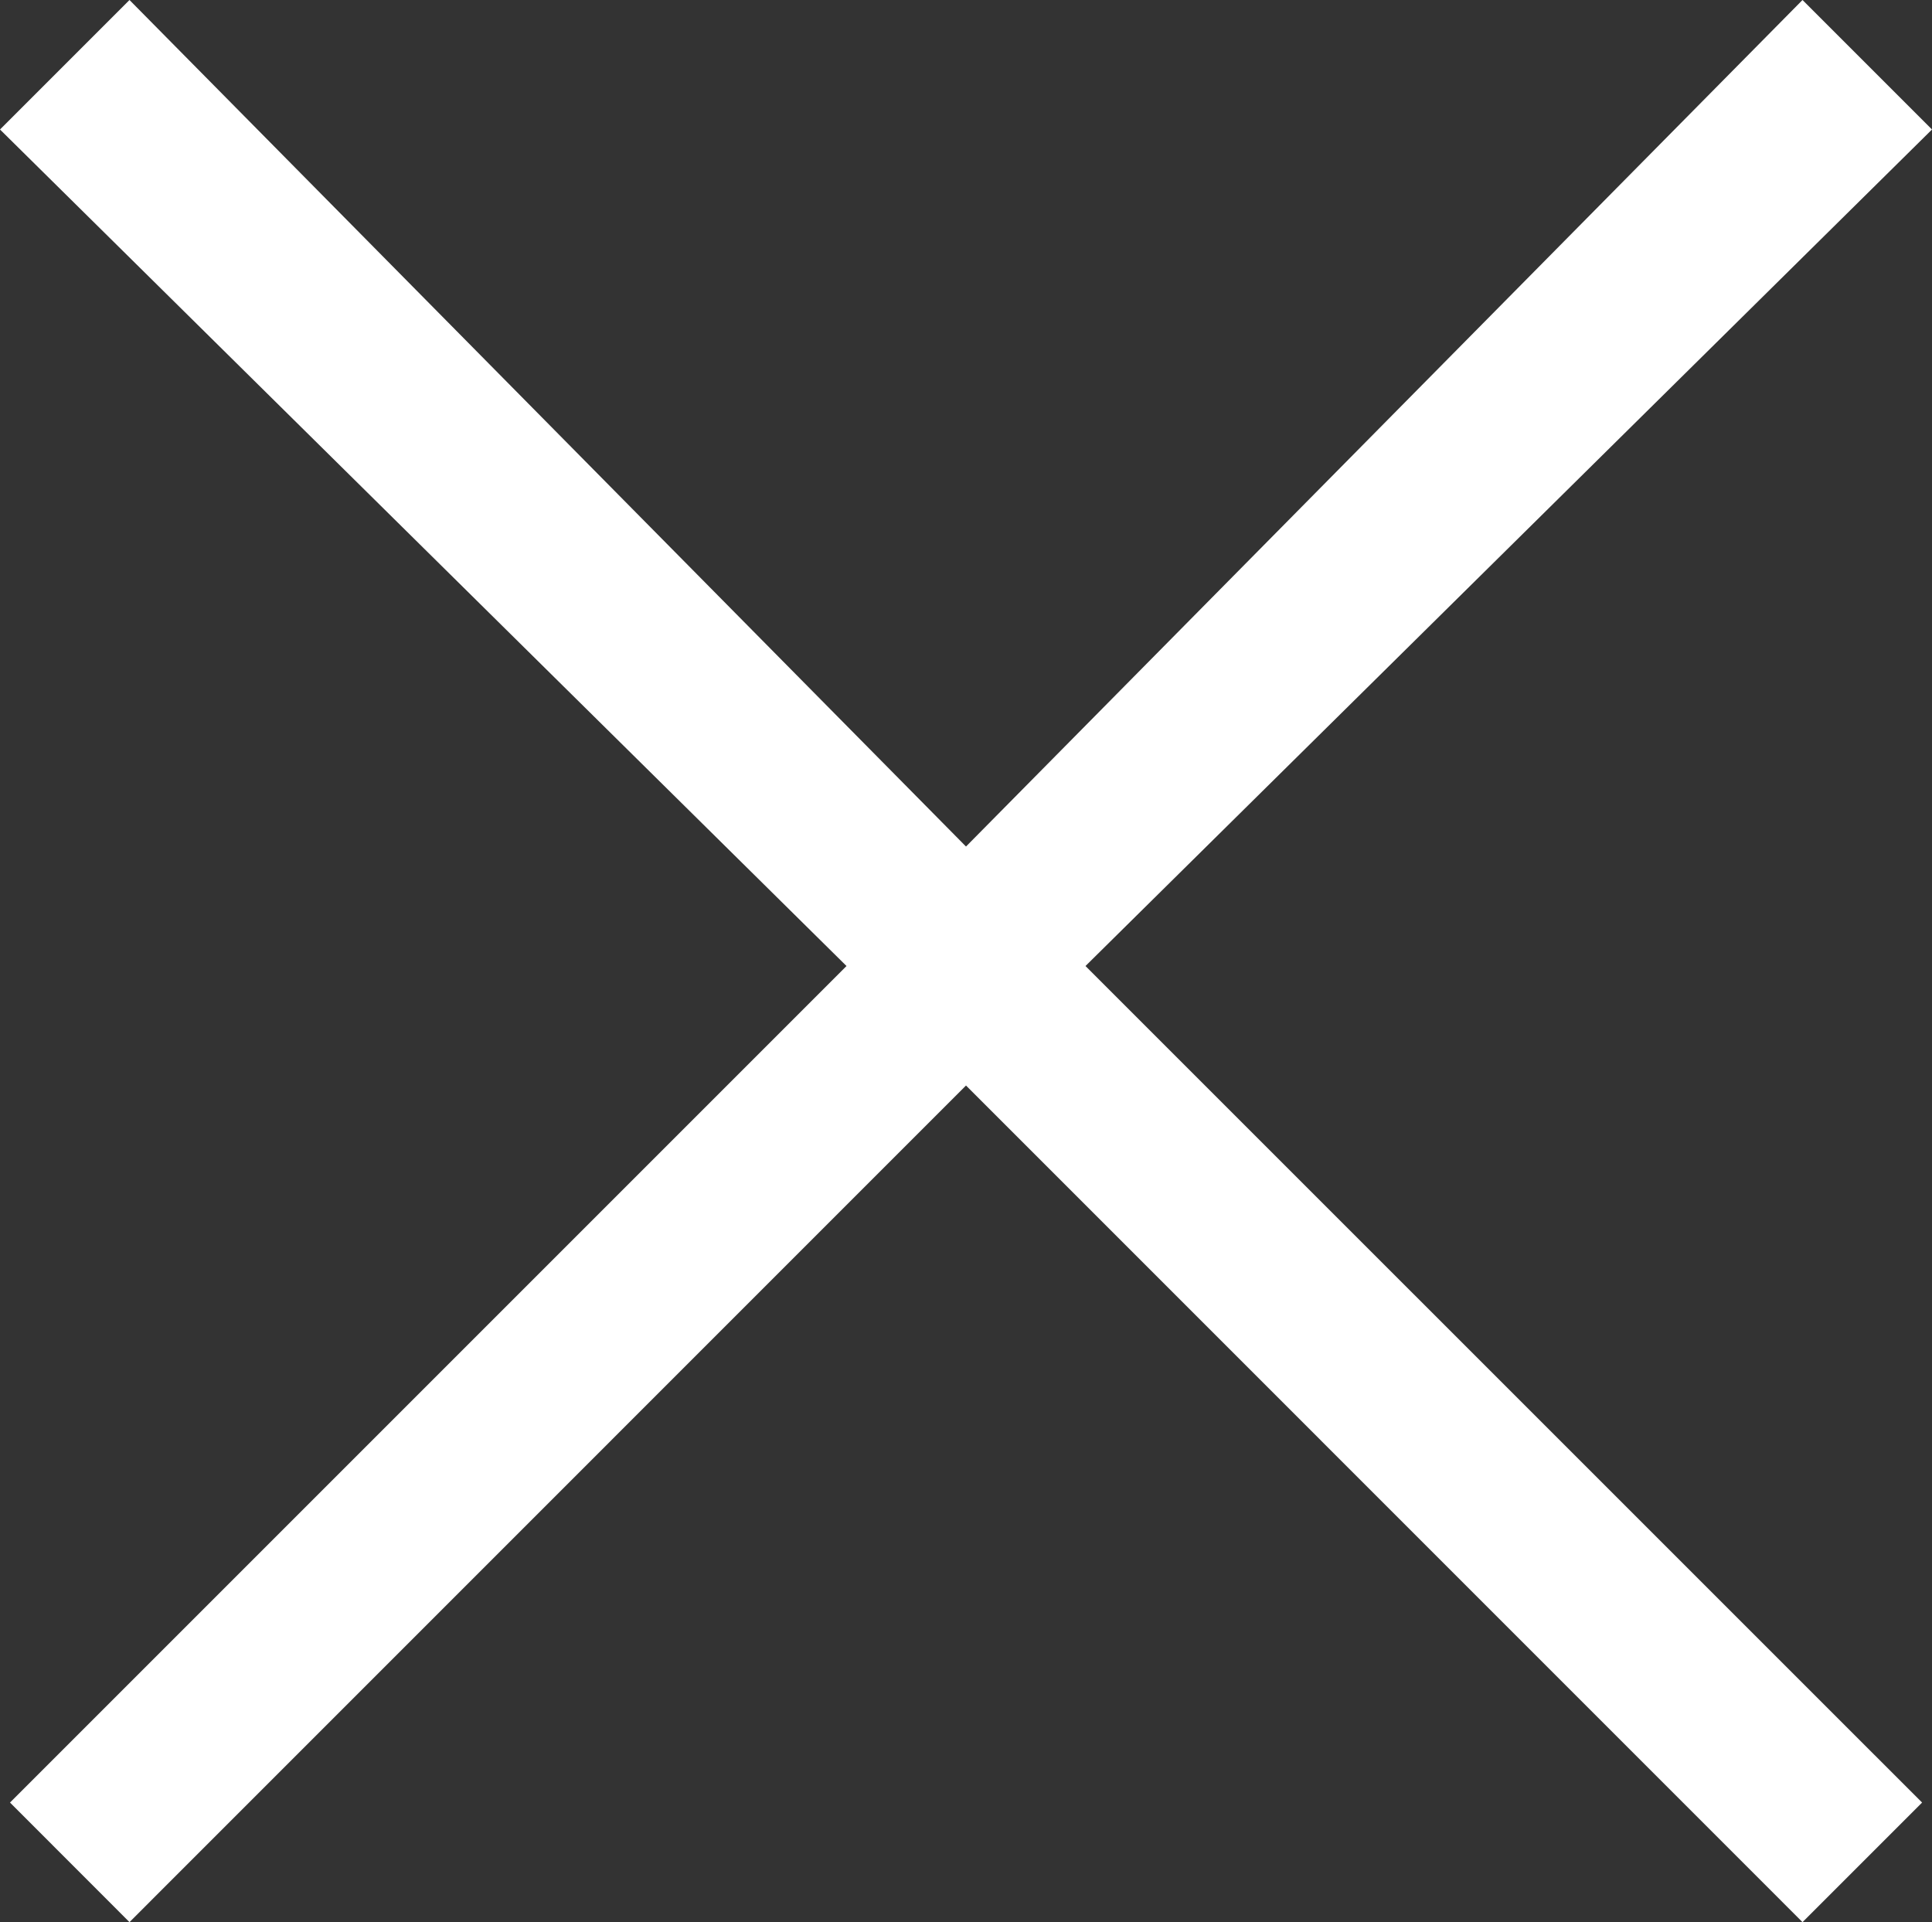
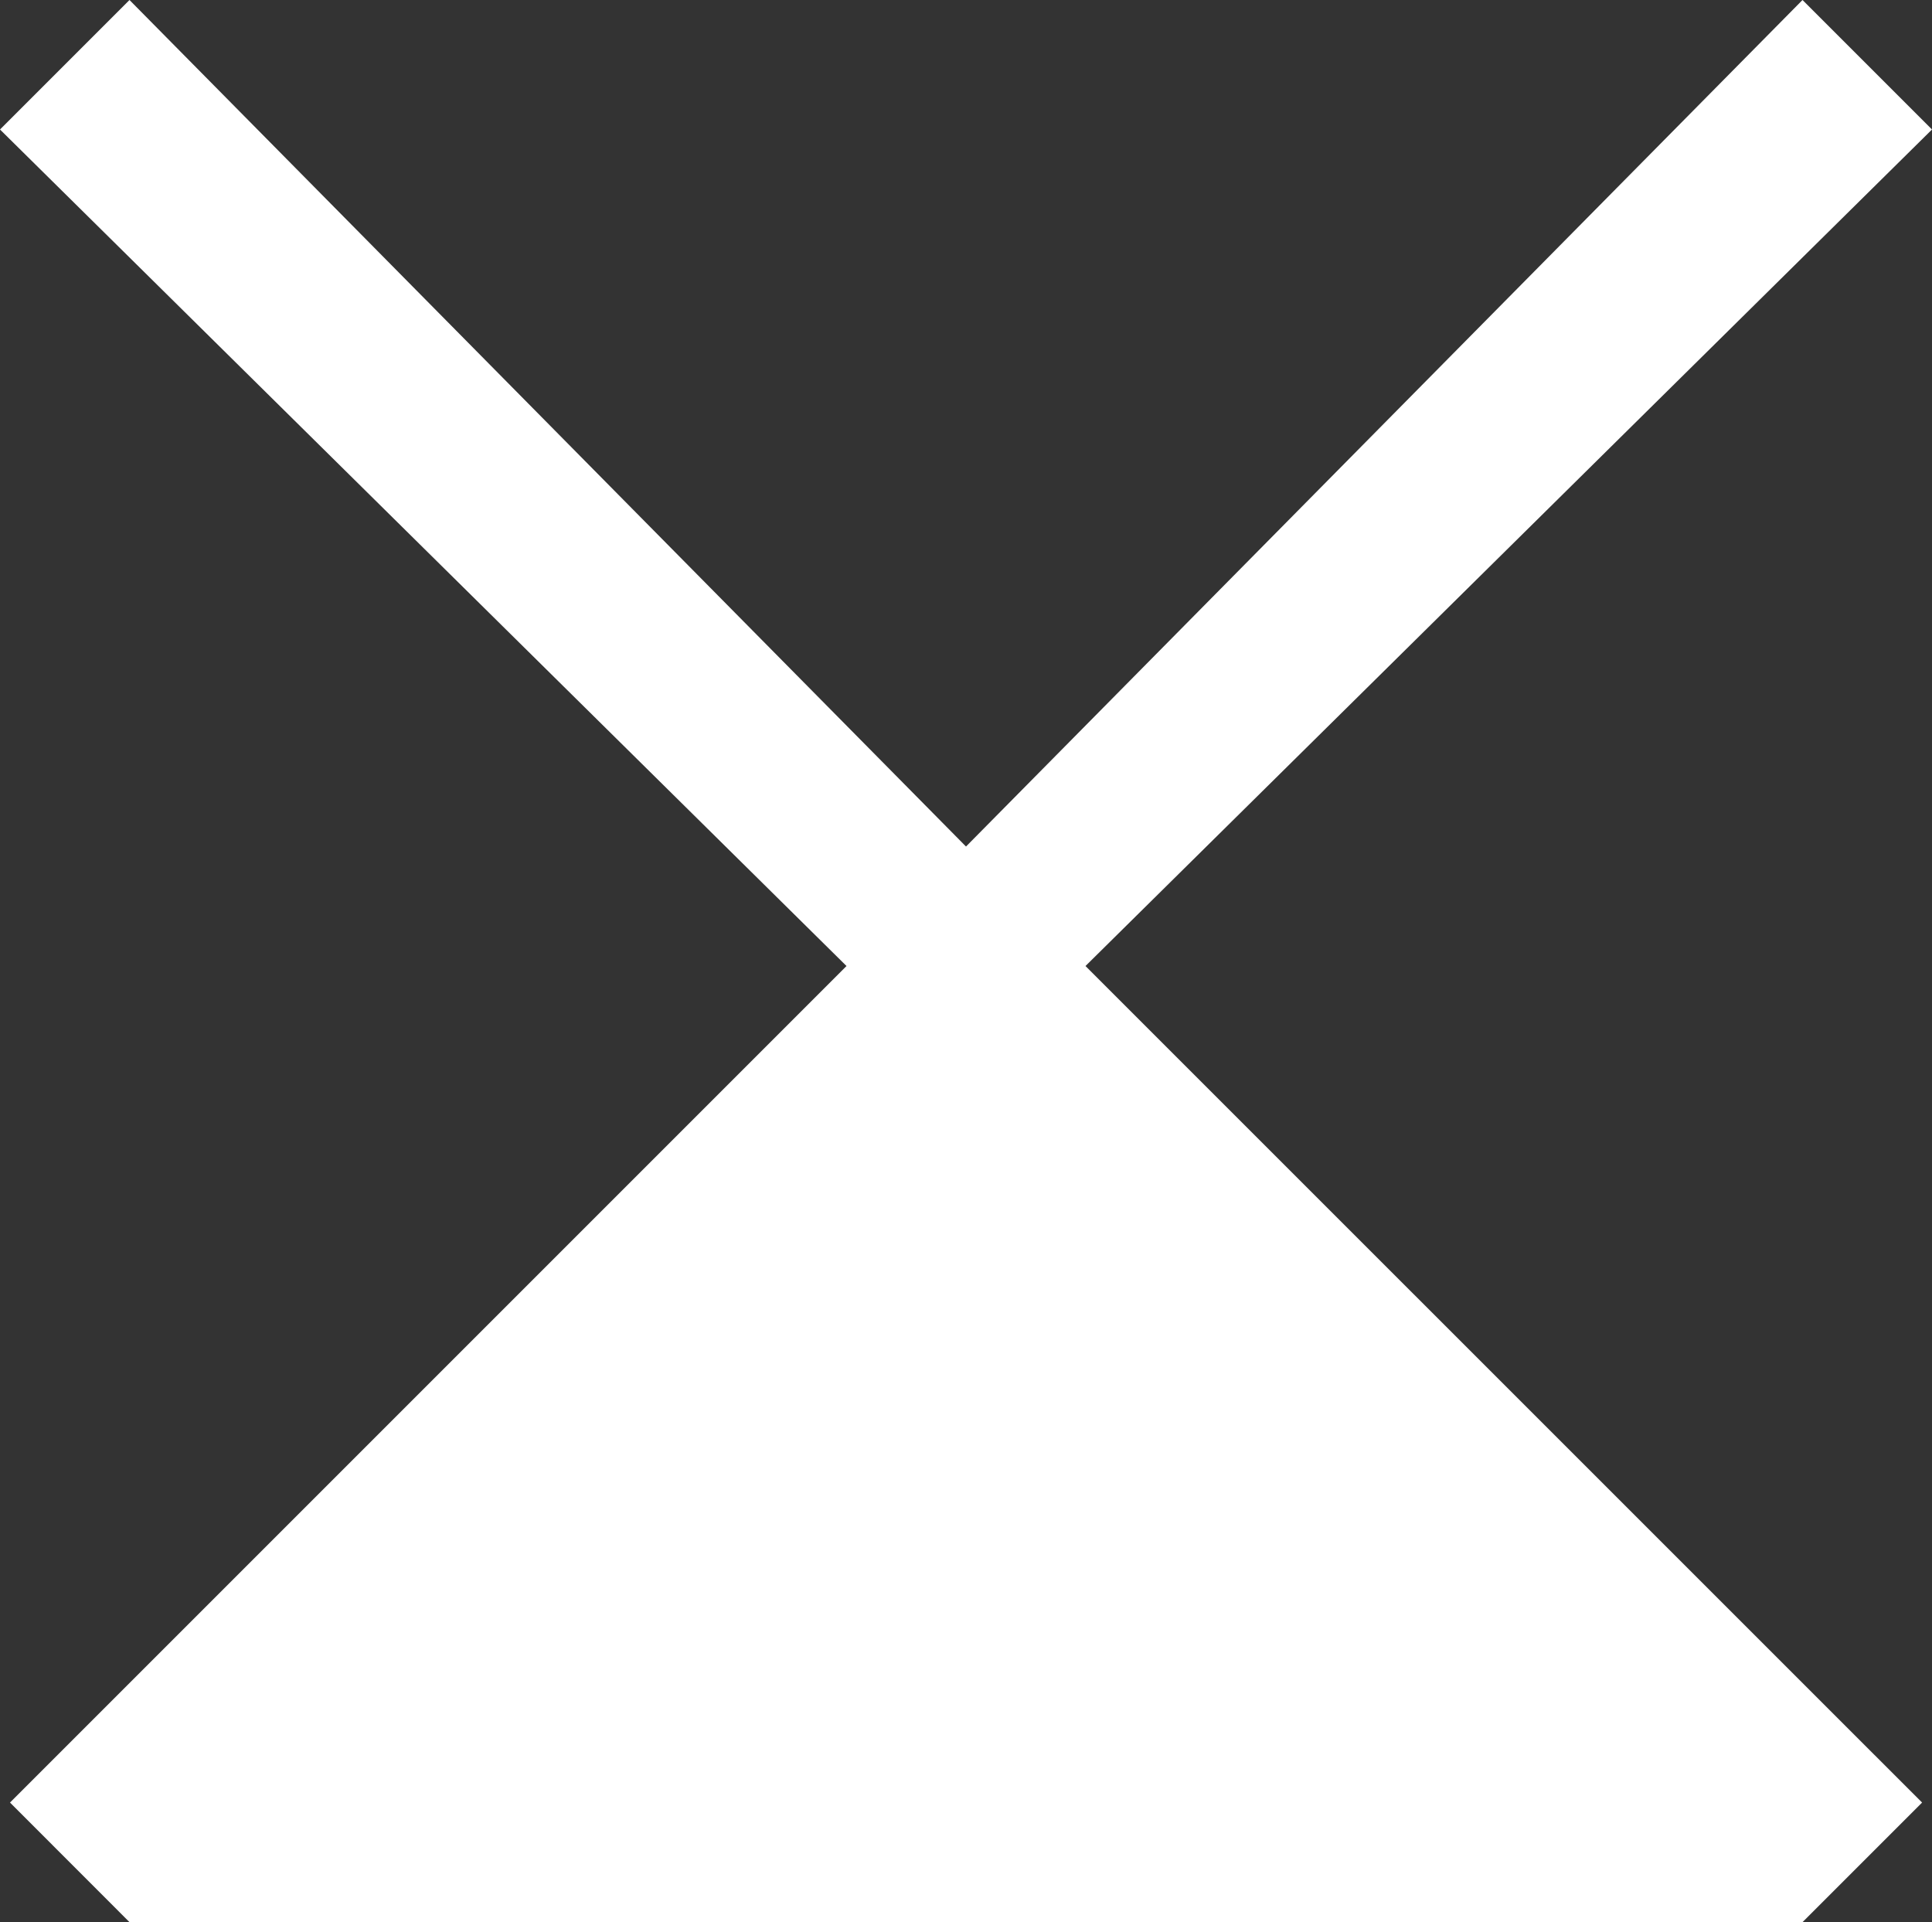
<svg xmlns="http://www.w3.org/2000/svg" style="" width="20.082" height="19.979" version="1.1">
  <rect width="100%" height="100%" fill="#333333" stroke="none" />
-   <path d="M1.346 -0 L0 1.346 L8.799 10.041 L0.104 18.736 L1.346 19.979 L10.041 11.283 L18.736 19.979 L19.979 18.736 L11.283 10.041 L20.082 1.346 L18.736 -0 L10.041 8.799 Z M36.541 33.229" style="fill:white" />
+   <path d="M1.346 -0 L0 1.346 L8.799 10.041 L0.104 18.736 L1.346 19.979 L18.736 19.979 L19.979 18.736 L11.283 10.041 L20.082 1.346 L18.736 -0 L10.041 8.799 Z M36.541 33.229" style="fill:white" />
</svg>